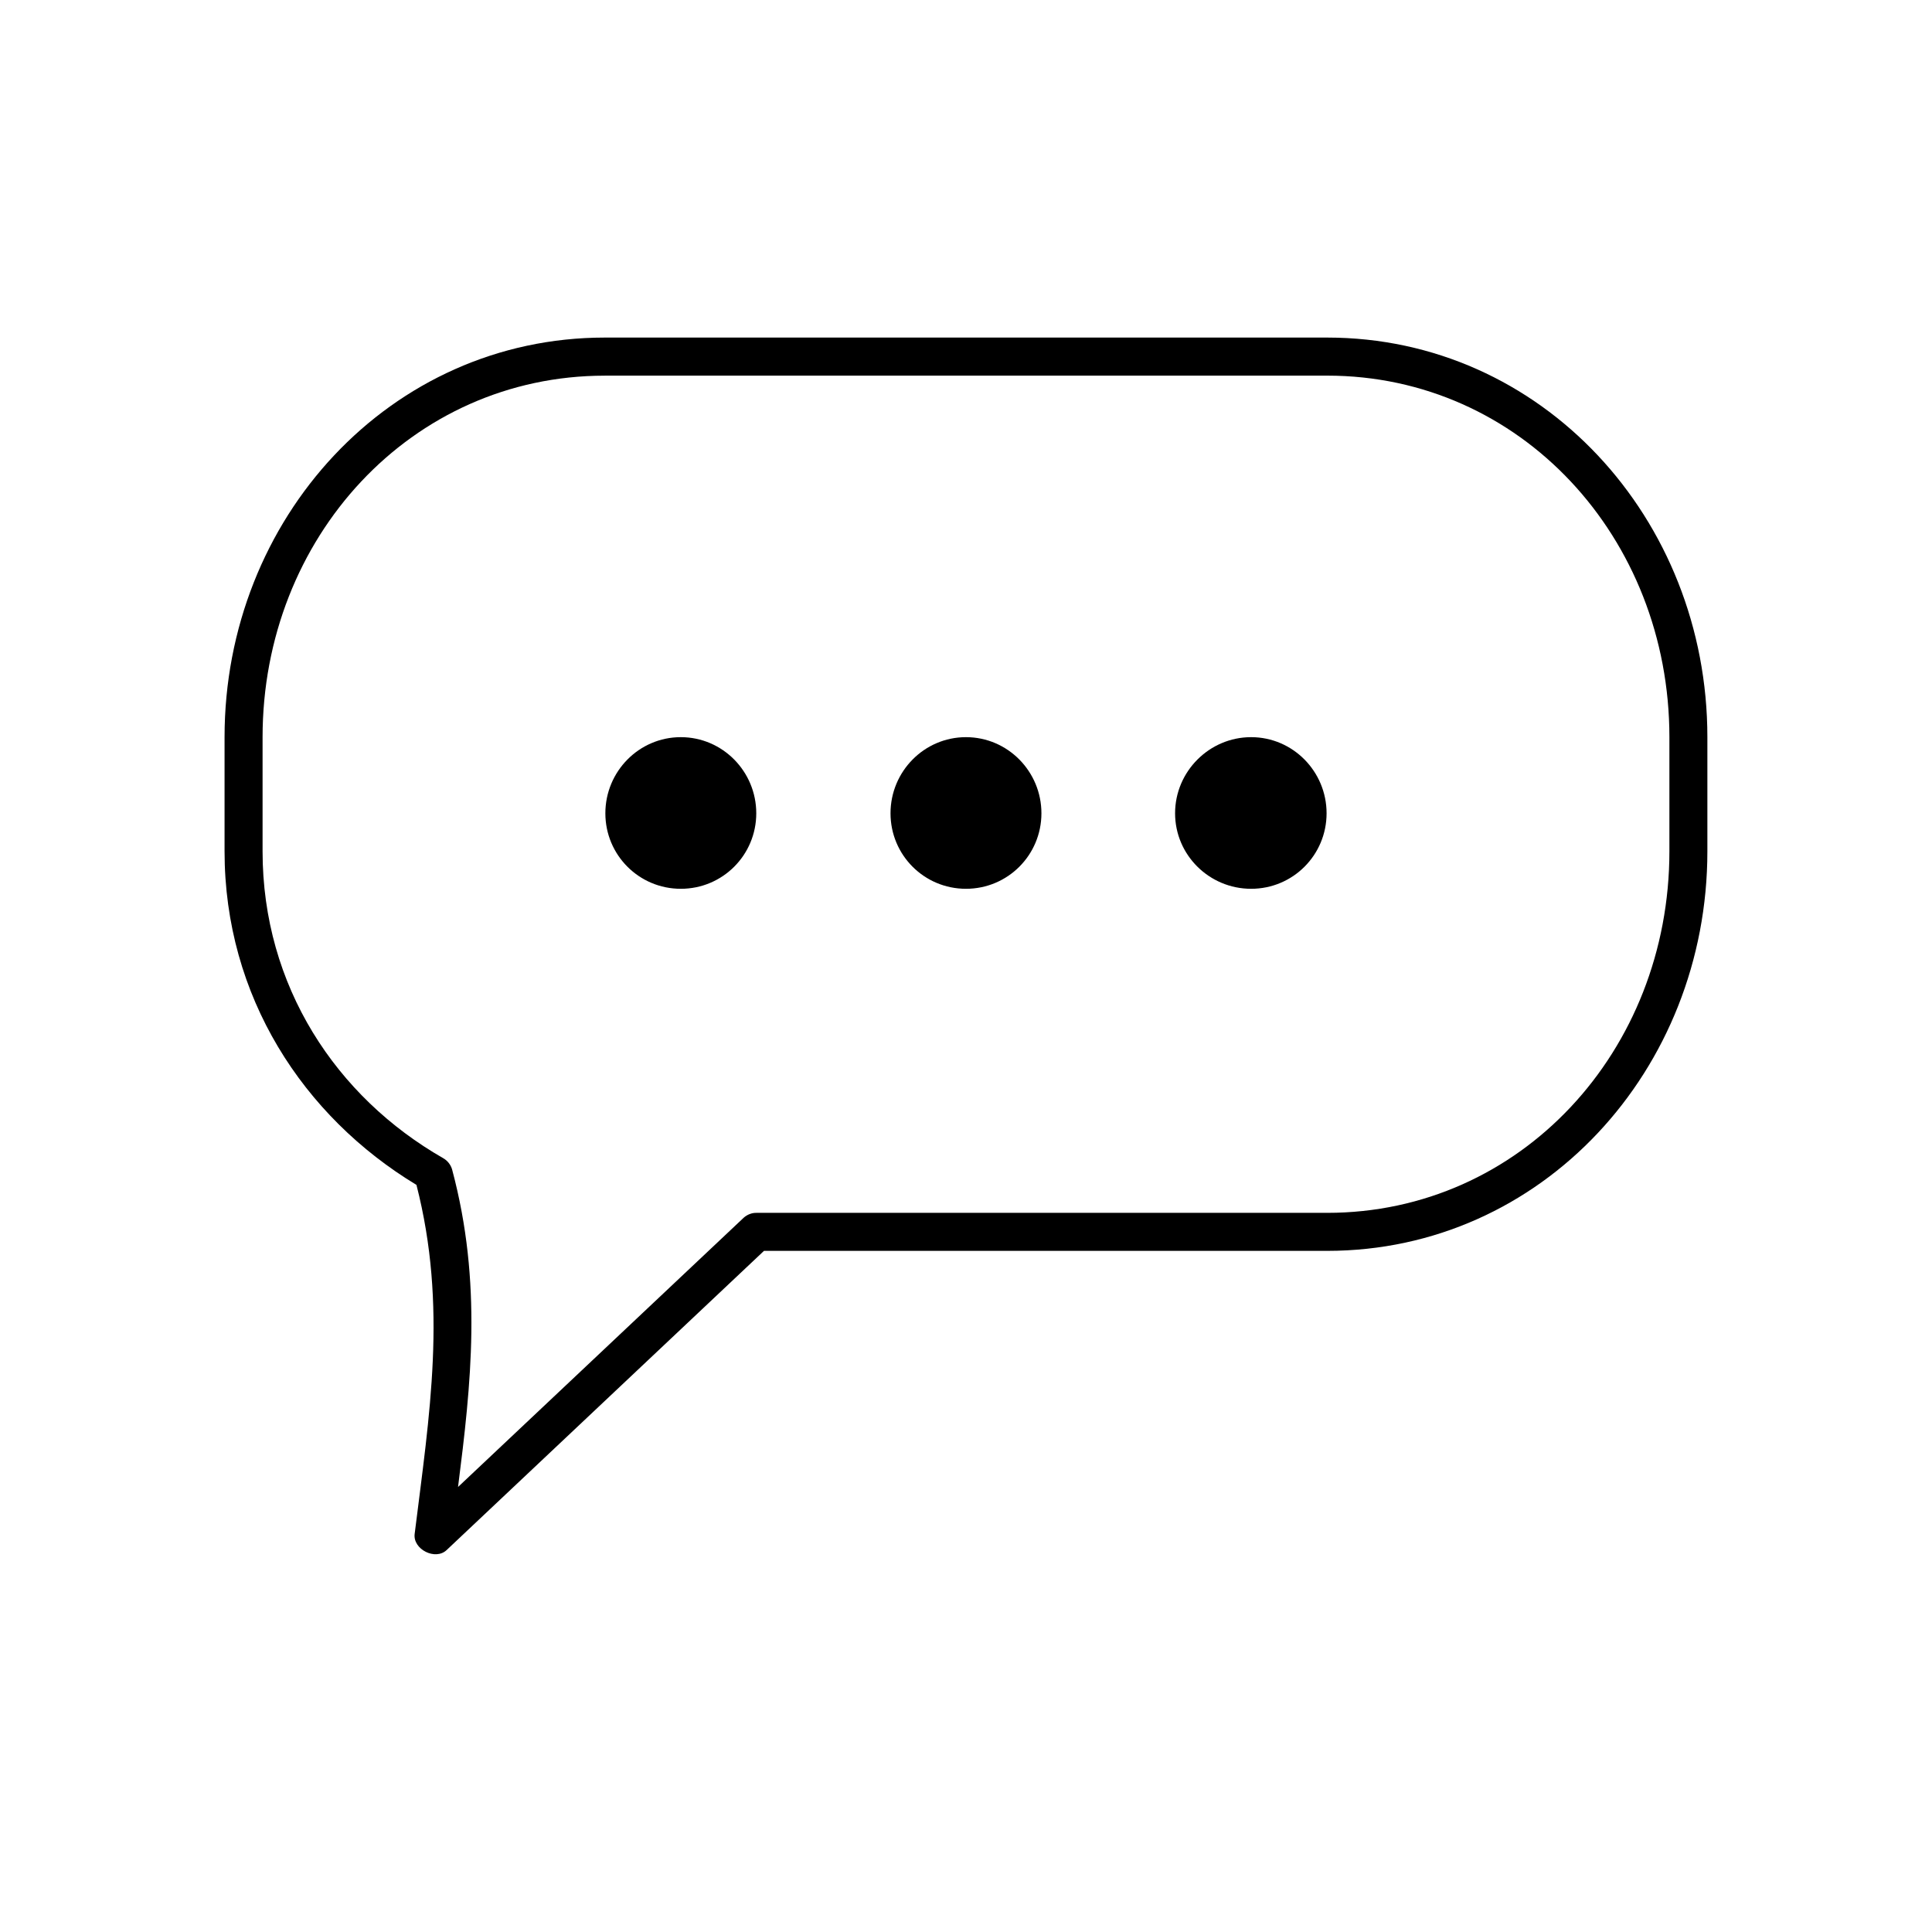
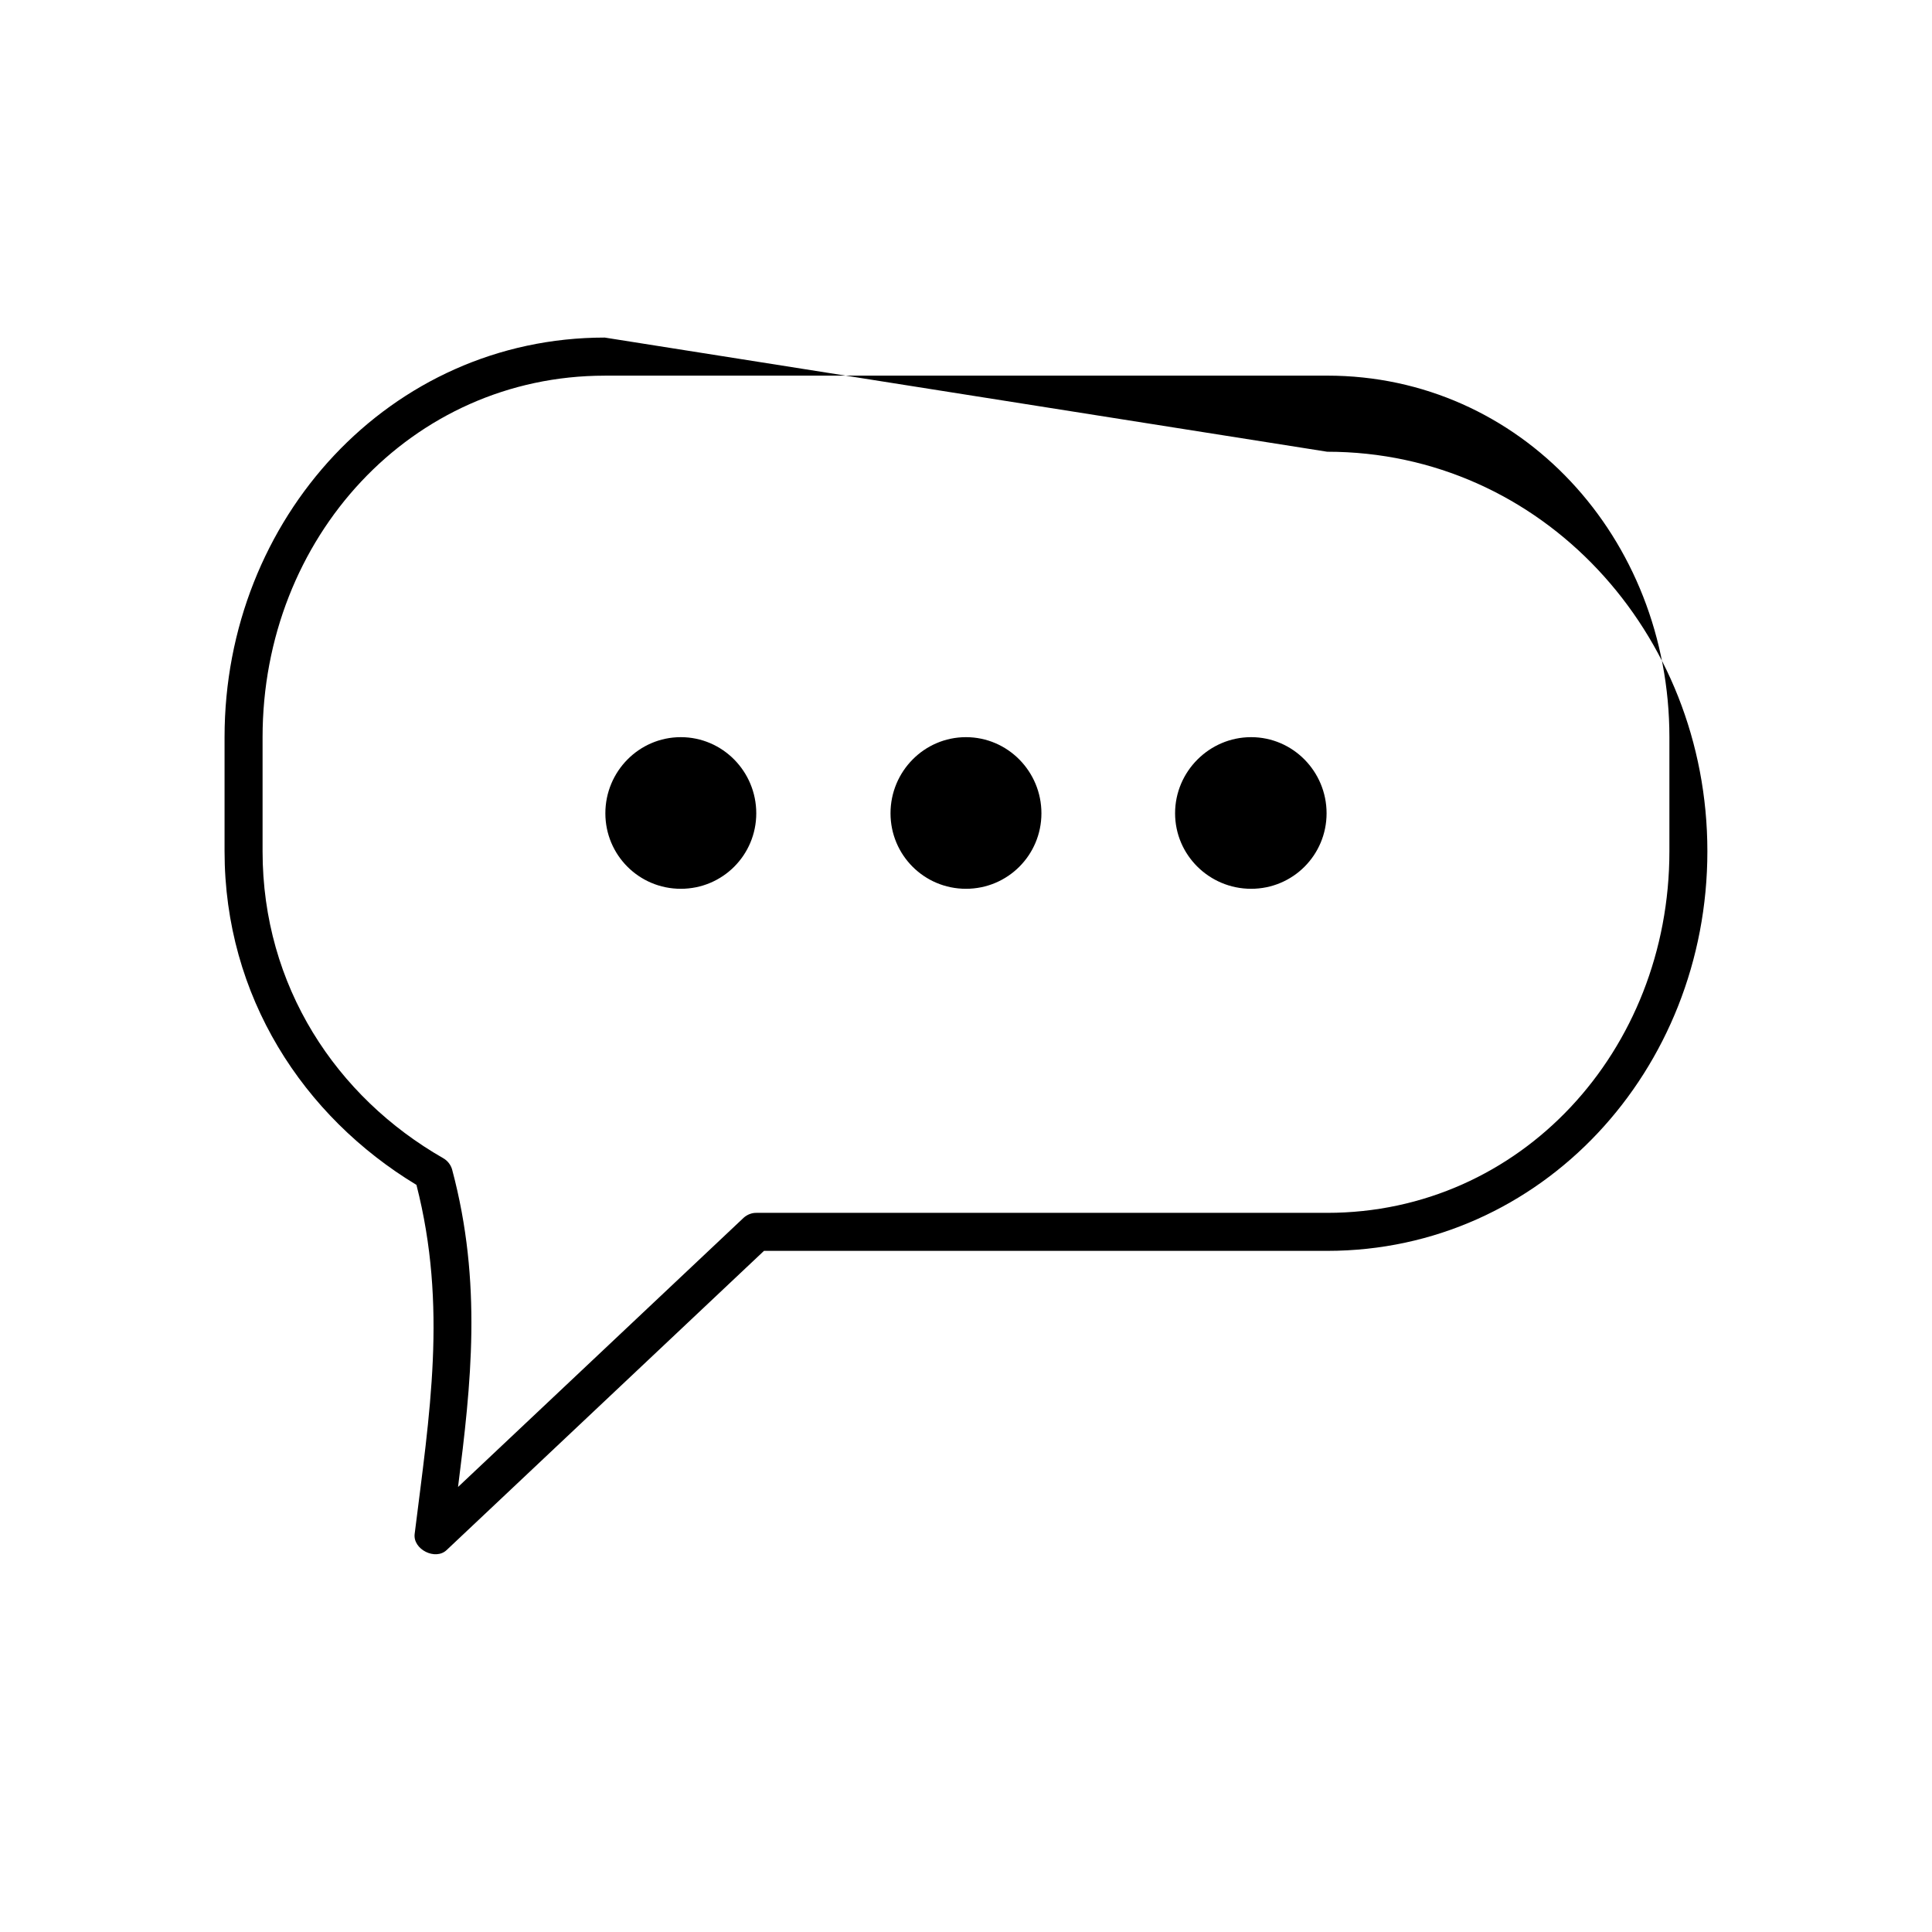
<svg xmlns="http://www.w3.org/2000/svg" fill="#000000" width="800px" height="800px" version="1.1" viewBox="144 144 512 512">
-   <path d="m304.27 233.46c-56.887 0-100.76 47.941-100.76 105.89v30.254c0 38.461 20.863 70.285 50.852 88.402 8.258 32.23 3.453 60.836-0.473 92.496-0.516 4.109 5.527 7.137 8.5 4.254l84.074-79.262h149.25c56.887 0 100.76-47.938 100.76-105.89v-30.254c0-57.953-43.875-105.89-100.76-105.89zm0 10.086h191.45c51.246 0 90.688 42.914 90.688 95.809v30.254c0 52.895-39.438 95.809-90.688 95.809h-151.14c-1.258-0.051-2.519 0.43-3.465 1.262l-75.73 71.383c3.438-27.094 6.488-54.023-1.574-84.145-0.359-1.254-1.227-2.352-2.363-2.992-28.34-16.211-47.863-45.594-47.863-81.309v-30.254c0-52.895 39.438-95.809 90.688-95.809zm20.152 95.809c-11.07 0-19.996 9.09-19.996 20.172 0 11.078 8.926 20.012 19.996 20.012 11.07 0 19.996-8.934 19.996-20.012s-8.926-20.172-19.996-20.172zm75.57 0c-11.07 0-19.996 9.09-19.996 20.172 0 11.078 8.926 20.012 19.996 20.012 11.07 0 19.996-8.934 19.996-20.012s-8.926-20.172-19.996-20.172zm75.57 0c-11.07 0-20.152 9.09-20.152 20.172 0 11.078 9.082 20.012 20.152 20.012 11.07 0 19.996-8.934 19.996-20.012s-8.926-20.172-19.996-20.172z" />
+   <path d="m304.27 233.46c-56.887 0-100.76 47.941-100.76 105.89v30.254c0 38.461 20.863 70.285 50.852 88.402 8.258 32.23 3.453 60.836-0.473 92.496-0.516 4.109 5.527 7.137 8.5 4.254l84.074-79.262h149.25c56.887 0 100.76-47.938 100.76-105.89c0-57.953-43.875-105.89-100.76-105.89zm0 10.086h191.45c51.246 0 90.688 42.914 90.688 95.809v30.254c0 52.895-39.438 95.809-90.688 95.809h-151.14c-1.258-0.051-2.519 0.43-3.465 1.262l-75.73 71.383c3.438-27.094 6.488-54.023-1.574-84.145-0.359-1.254-1.227-2.352-2.363-2.992-28.34-16.211-47.863-45.594-47.863-81.309v-30.254c0-52.895 39.438-95.809 90.688-95.809zm20.152 95.809c-11.07 0-19.996 9.09-19.996 20.172 0 11.078 8.926 20.012 19.996 20.012 11.07 0 19.996-8.934 19.996-20.012s-8.926-20.172-19.996-20.172zm75.57 0c-11.07 0-19.996 9.09-19.996 20.172 0 11.078 8.926 20.012 19.996 20.012 11.07 0 19.996-8.934 19.996-20.012s-8.926-20.172-19.996-20.172zm75.57 0c-11.07 0-20.152 9.09-20.152 20.172 0 11.078 9.082 20.012 20.152 20.012 11.07 0 19.996-8.934 19.996-20.012s-8.926-20.172-19.996-20.172z" />
</svg>